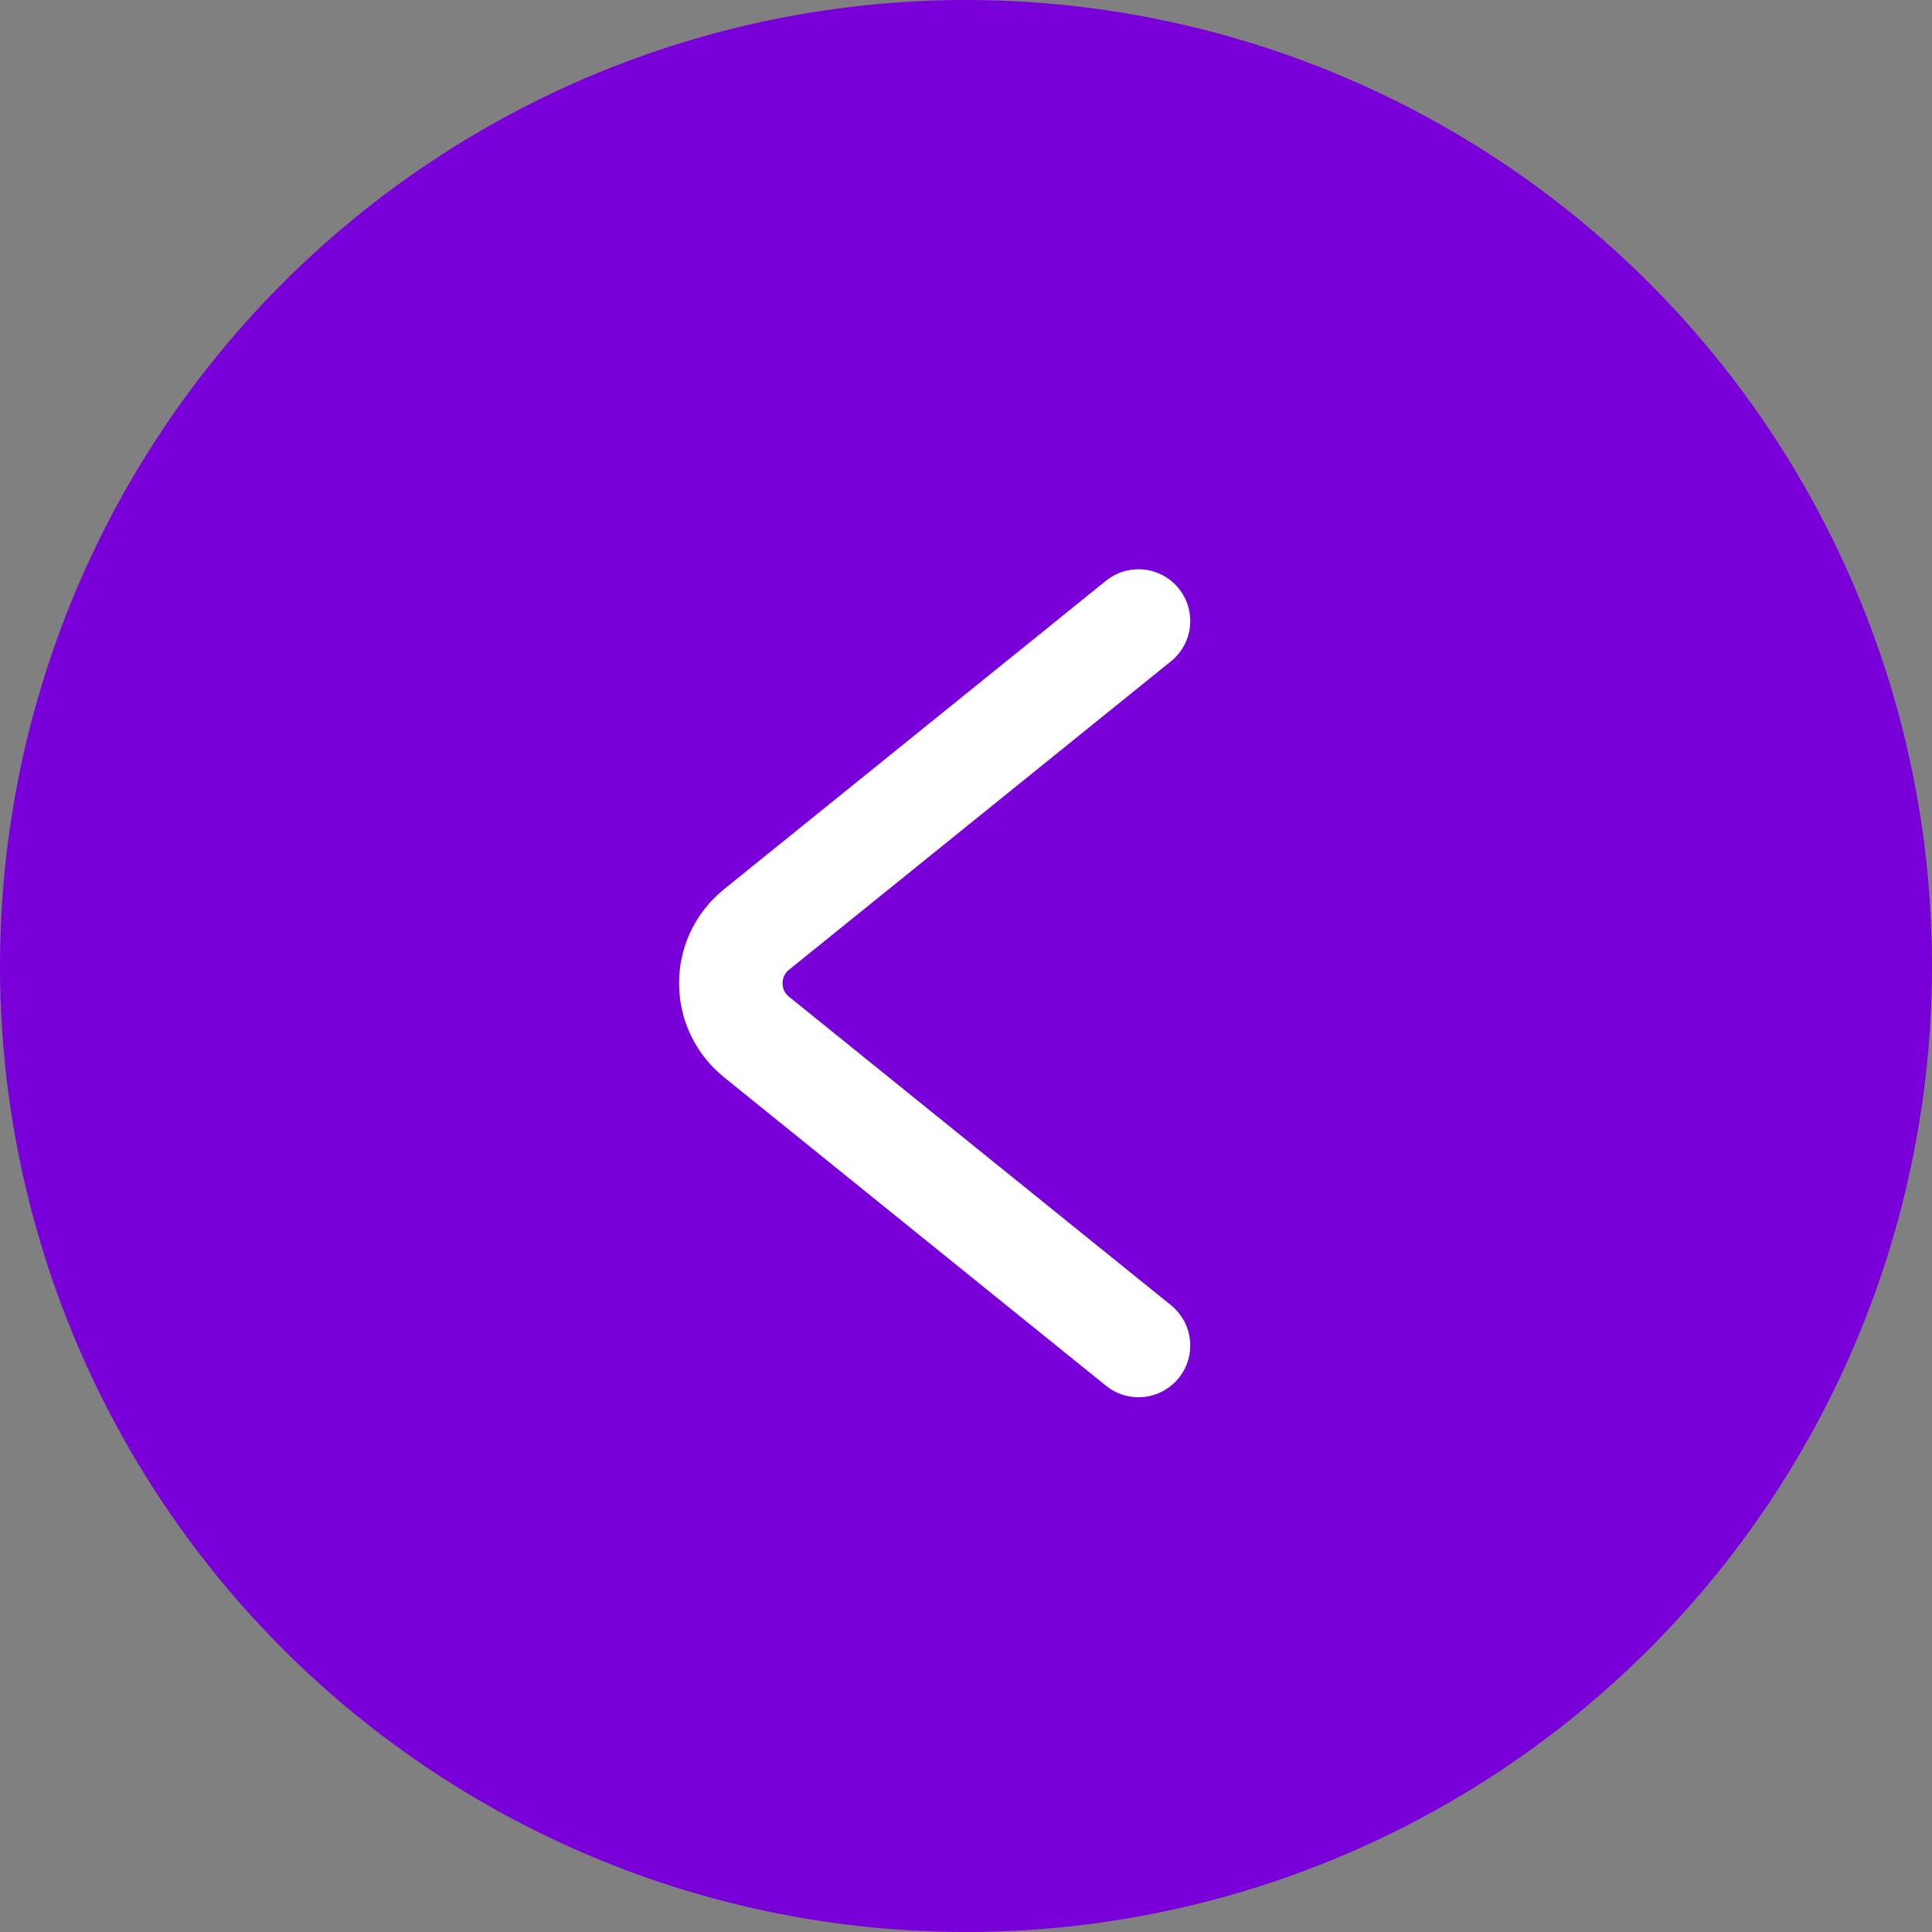
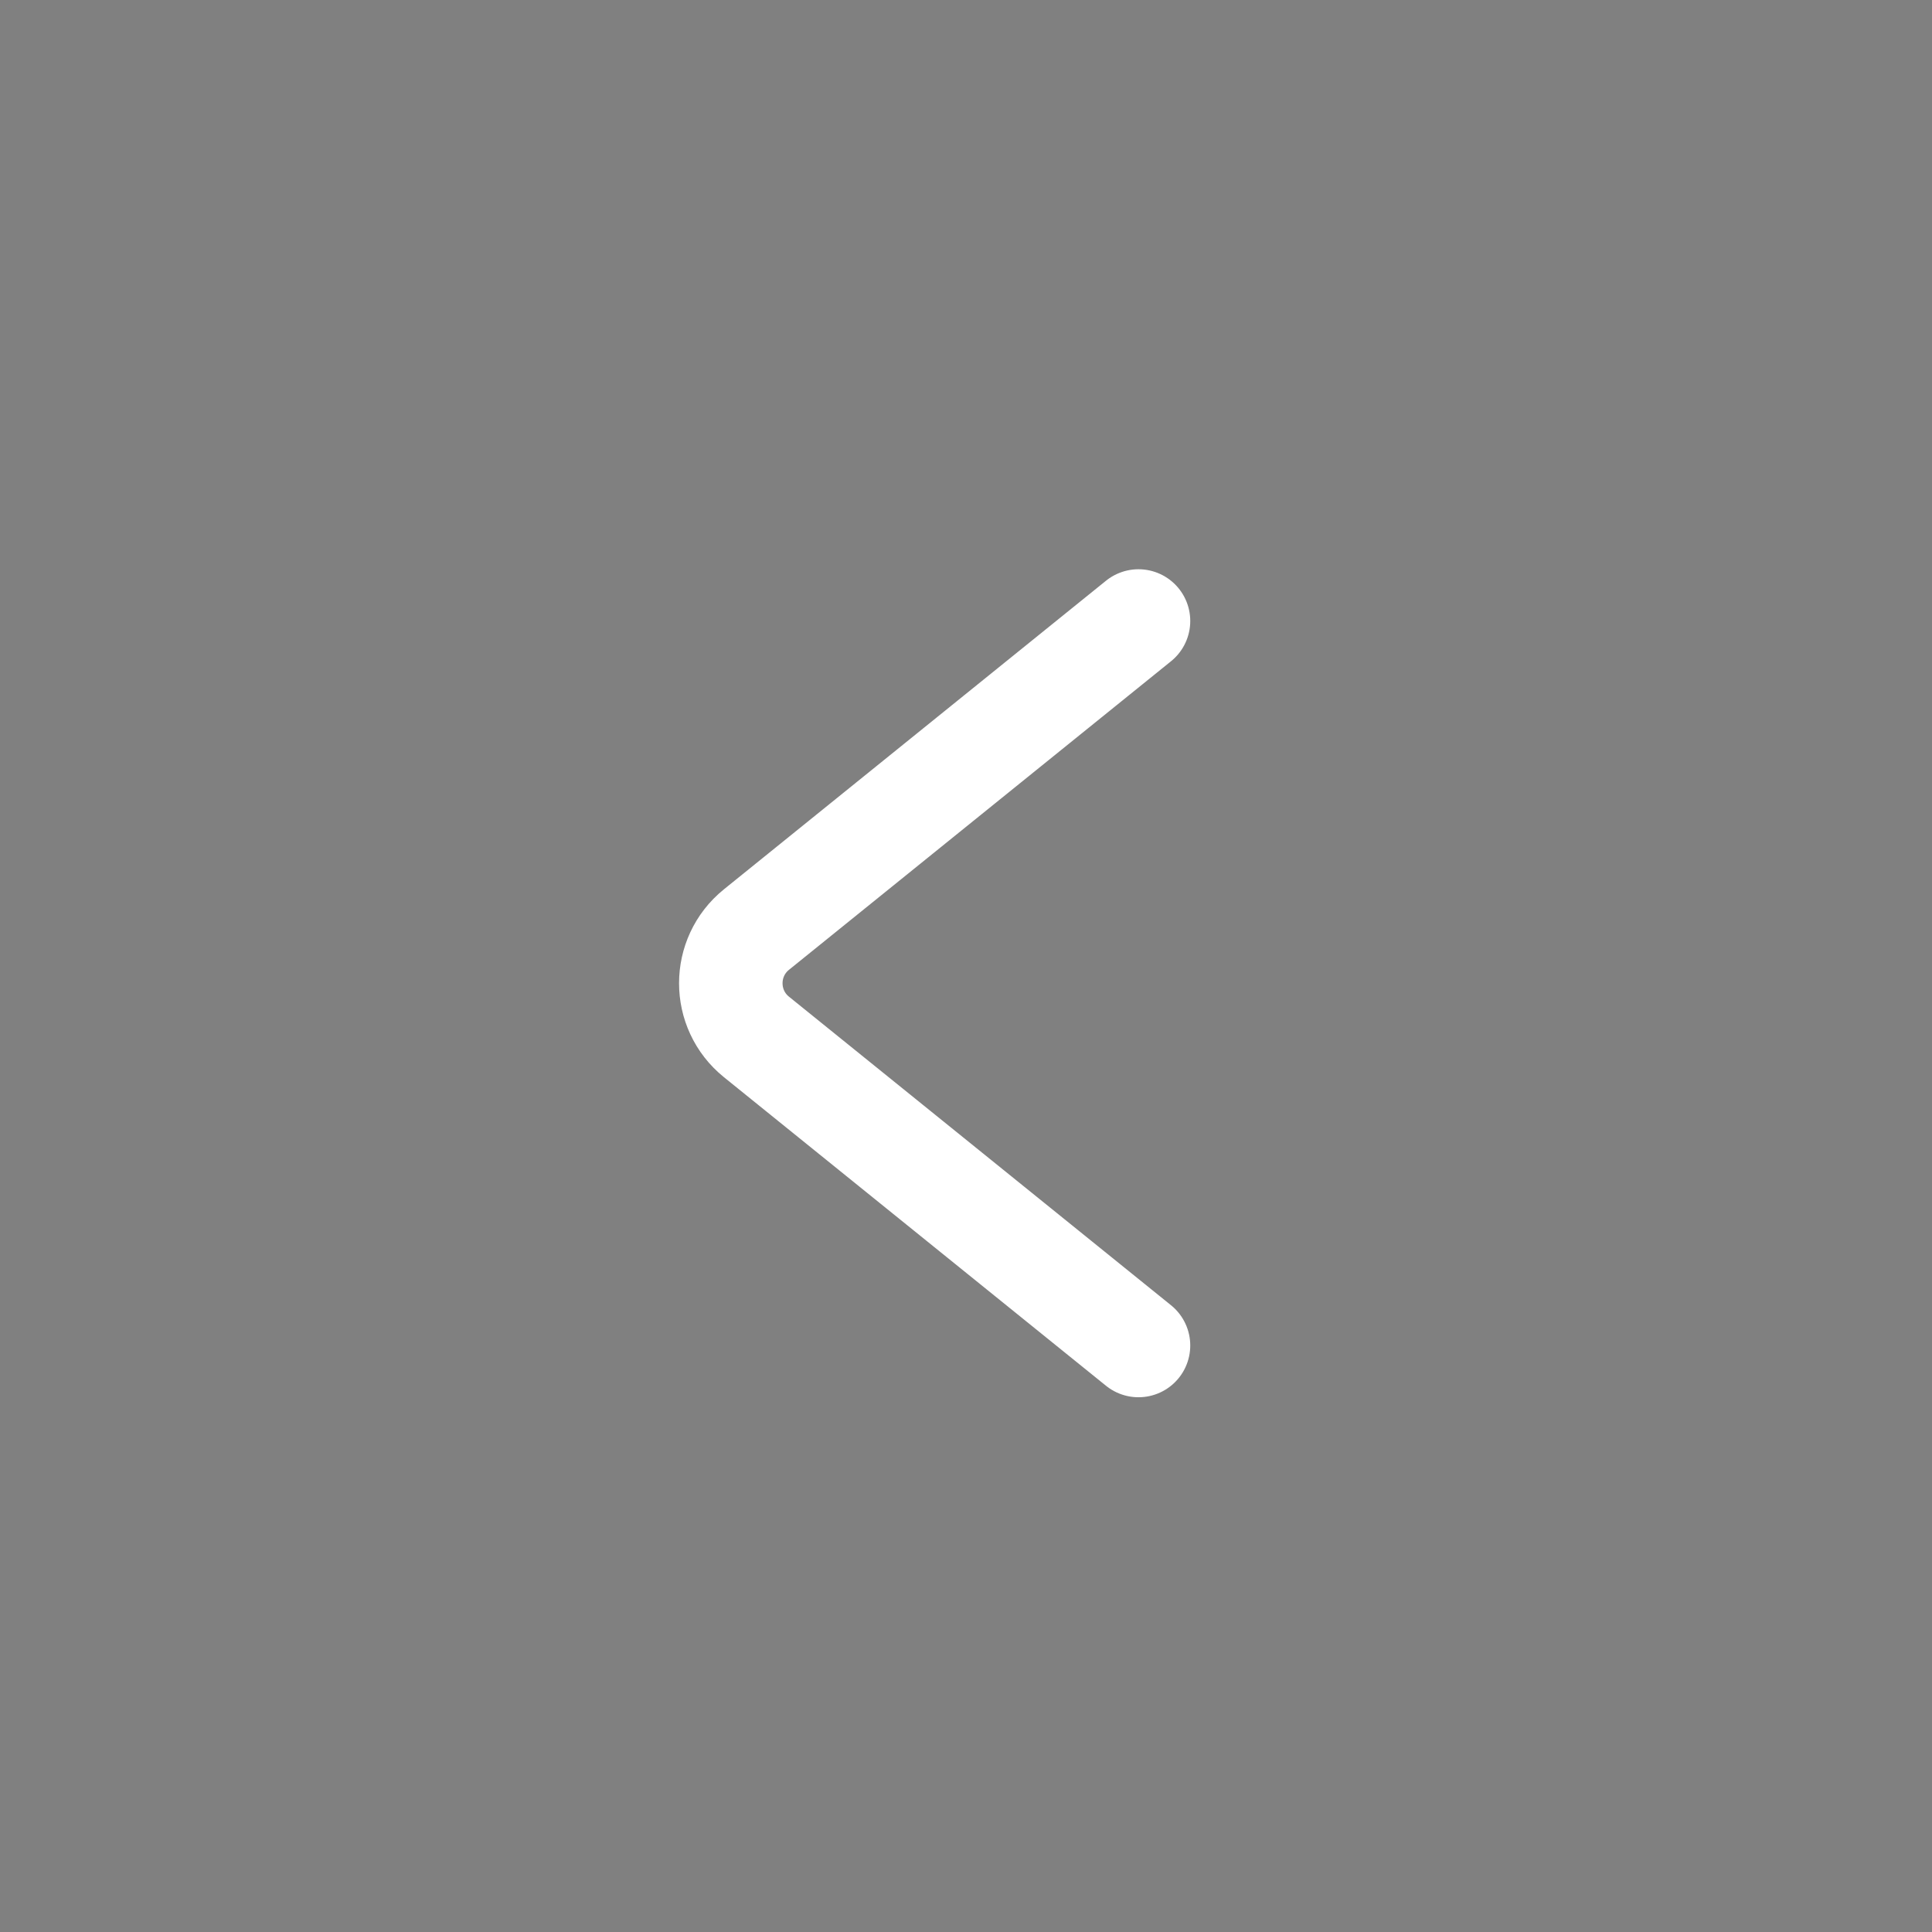
<svg xmlns="http://www.w3.org/2000/svg" width="56" height="56" viewBox="0 0 56 56" fill="none">
  <rect x="0" y="0" width="56" height="56" fill="#808080" stroke="none" />
-   <circle cx="28" cy="28" r="28" fill="#7A00DA" />
  <path d="M33 18L21.926 26.944C20.935 27.745 20.935 29.255 21.926 30.056L33 39" stroke="white" stroke-width="3" stroke-linecap="round" />
</svg>